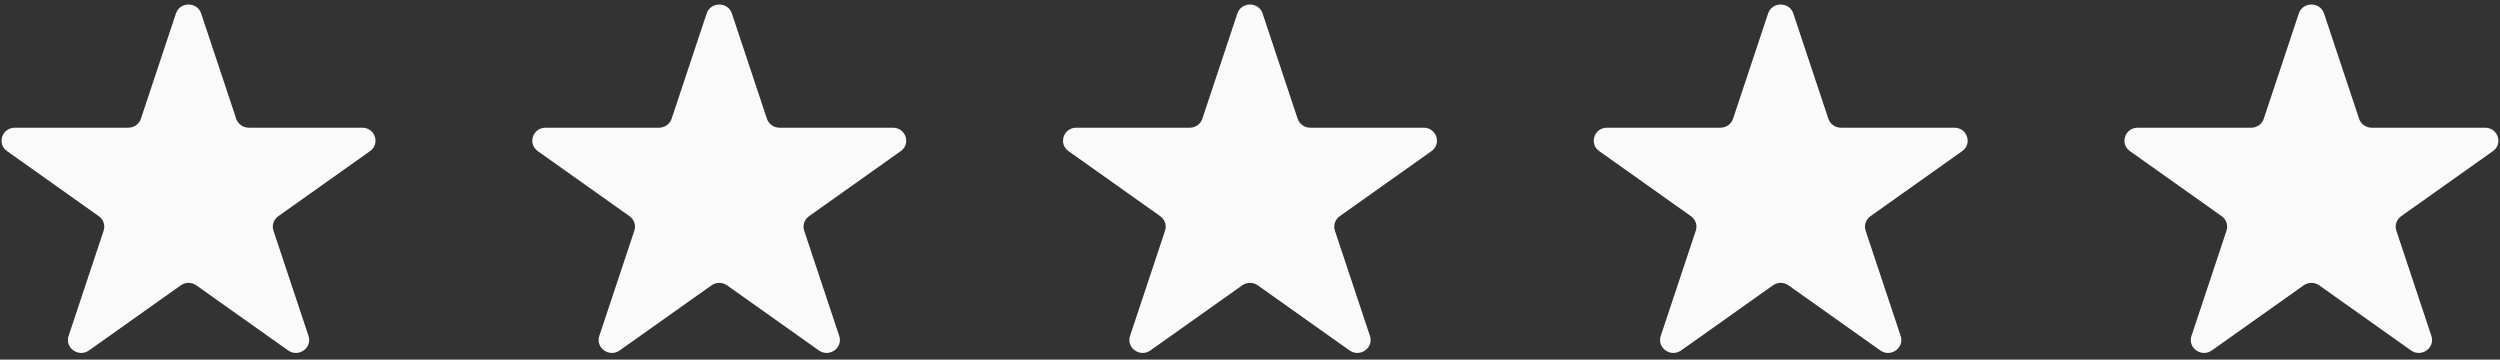
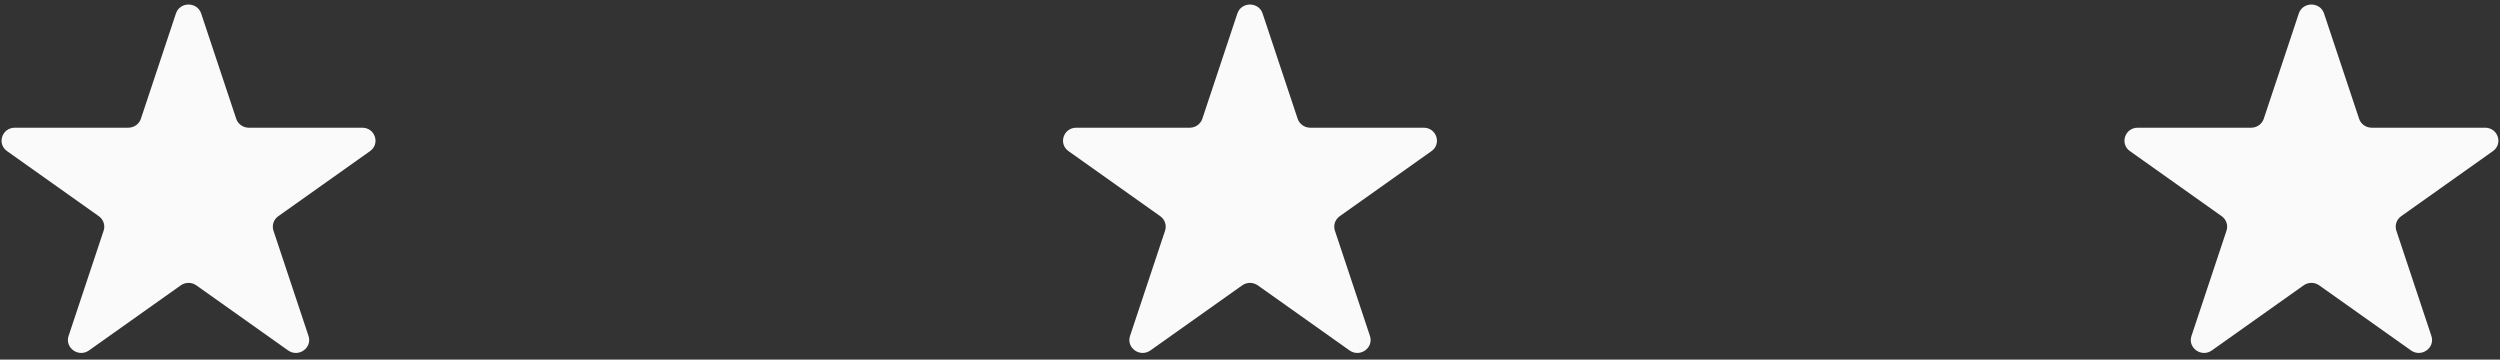
<svg xmlns="http://www.w3.org/2000/svg" width="146" height="21" viewBox="0 0 146 21" fill="none">
  <rect x="0" y="0" width="146" height="21" fill="#333333" stroke="none" />
  <path d="M10.274 0.788C10.506 0.091 11.516 0.091 11.748 0.788L13.795 6.936C13.898 7.247 14.196 7.458 14.531 7.458L21.154 7.458C21.905 7.458 22.217 8.396 21.61 8.826L16.252 12.626C15.98 12.818 15.867 13.159 15.97 13.471L18.017 19.619C18.249 20.315 17.432 20.895 16.824 20.464L11.467 16.665C11.195 16.472 10.827 16.472 10.556 16.665L5.198 20.464C4.591 20.895 3.774 20.315 4.005 19.619L6.052 13.471C6.156 13.159 6.042 12.818 5.771 12.626L0.413 8.826C-0.195 8.396 0.118 7.458 0.868 7.458L7.491 7.458C7.826 7.458 8.124 7.247 8.228 6.936L10.274 0.788Z" fill="#FAFAFA" />
-   <path d="M41.268 0.788C41.5 0.091 42.51 0.091 42.742 0.788L44.789 6.936C44.892 7.247 45.19 7.458 45.526 7.458L52.148 7.458C52.899 7.458 53.211 8.396 52.604 8.826L47.246 12.626C46.974 12.818 46.861 13.159 46.964 13.471L49.011 19.619C49.243 20.315 48.426 20.895 47.819 20.464L42.461 16.665C42.189 16.472 41.821 16.472 41.55 16.665L36.192 20.464C35.585 20.895 34.768 20.315 34.999 19.619L37.046 13.471C37.15 13.159 37.036 12.818 36.765 12.626L31.407 8.826C30.799 8.396 31.112 7.458 31.862 7.458L38.485 7.458C38.821 7.458 39.118 7.247 39.222 6.936L41.268 0.788Z" fill="#FAFAFA" />
  <path d="M72.262 0.788C72.494 0.091 73.504 0.091 73.736 0.788L75.783 6.936C75.886 7.247 76.184 7.458 76.52 7.458L83.142 7.458C83.893 7.458 84.205 8.396 83.598 8.826L78.24 12.626C77.968 12.818 77.855 13.159 77.958 13.471L80.005 19.619C80.237 20.315 79.42 20.895 78.812 20.464L73.455 16.665C73.183 16.472 72.815 16.472 72.544 16.665L67.186 20.464C66.579 20.895 65.762 20.315 65.994 19.619L68.04 13.471C68.144 13.159 68.03 12.818 67.759 12.626L62.401 8.826C61.794 8.396 62.106 7.458 62.856 7.458L69.479 7.458C69.815 7.458 70.112 7.247 70.216 6.936L72.262 0.788Z" fill="#FAFAFA" />
-   <path d="M103.256 0.788C103.488 0.091 104.498 0.091 104.73 0.788L106.777 6.936C106.88 7.247 107.178 7.458 107.514 7.458L114.136 7.458C114.887 7.458 115.199 8.396 114.592 8.826L109.234 12.626C108.962 12.818 108.849 13.159 108.952 13.471L110.999 19.619C111.231 20.315 110.414 20.895 109.807 20.464L104.449 16.665C104.177 16.472 103.809 16.472 103.538 16.665L98.18 20.464C97.573 20.895 96.756 20.315 96.988 19.619L99.034 13.471C99.138 13.159 99.024 12.818 98.753 12.626L93.395 8.826C92.788 8.396 93.1 7.458 93.85 7.458L100.473 7.458C100.809 7.458 101.106 7.247 101.21 6.936L103.256 0.788Z" fill="#FAFAFA" />
  <path d="M134.25 0.788C134.482 0.091 135.492 0.091 135.724 0.788L137.771 6.936C137.875 7.247 138.172 7.458 138.508 7.458L145.13 7.458C145.881 7.458 146.193 8.396 145.586 8.826L140.228 12.626C139.956 12.818 139.843 13.159 139.947 13.471L141.993 19.619C142.225 20.315 141.408 20.895 140.801 20.464L135.443 16.665C135.171 16.472 134.803 16.472 134.532 16.665L129.174 20.464C128.567 20.895 127.75 20.315 127.982 19.619L130.028 13.471C130.132 13.159 130.018 12.818 129.747 12.626L124.389 8.826C123.782 8.396 124.094 7.458 124.844 7.458L131.467 7.458C131.803 7.458 132.1 7.247 132.204 6.936L134.25 0.788Z" fill="#FAFAFA" />
</svg>